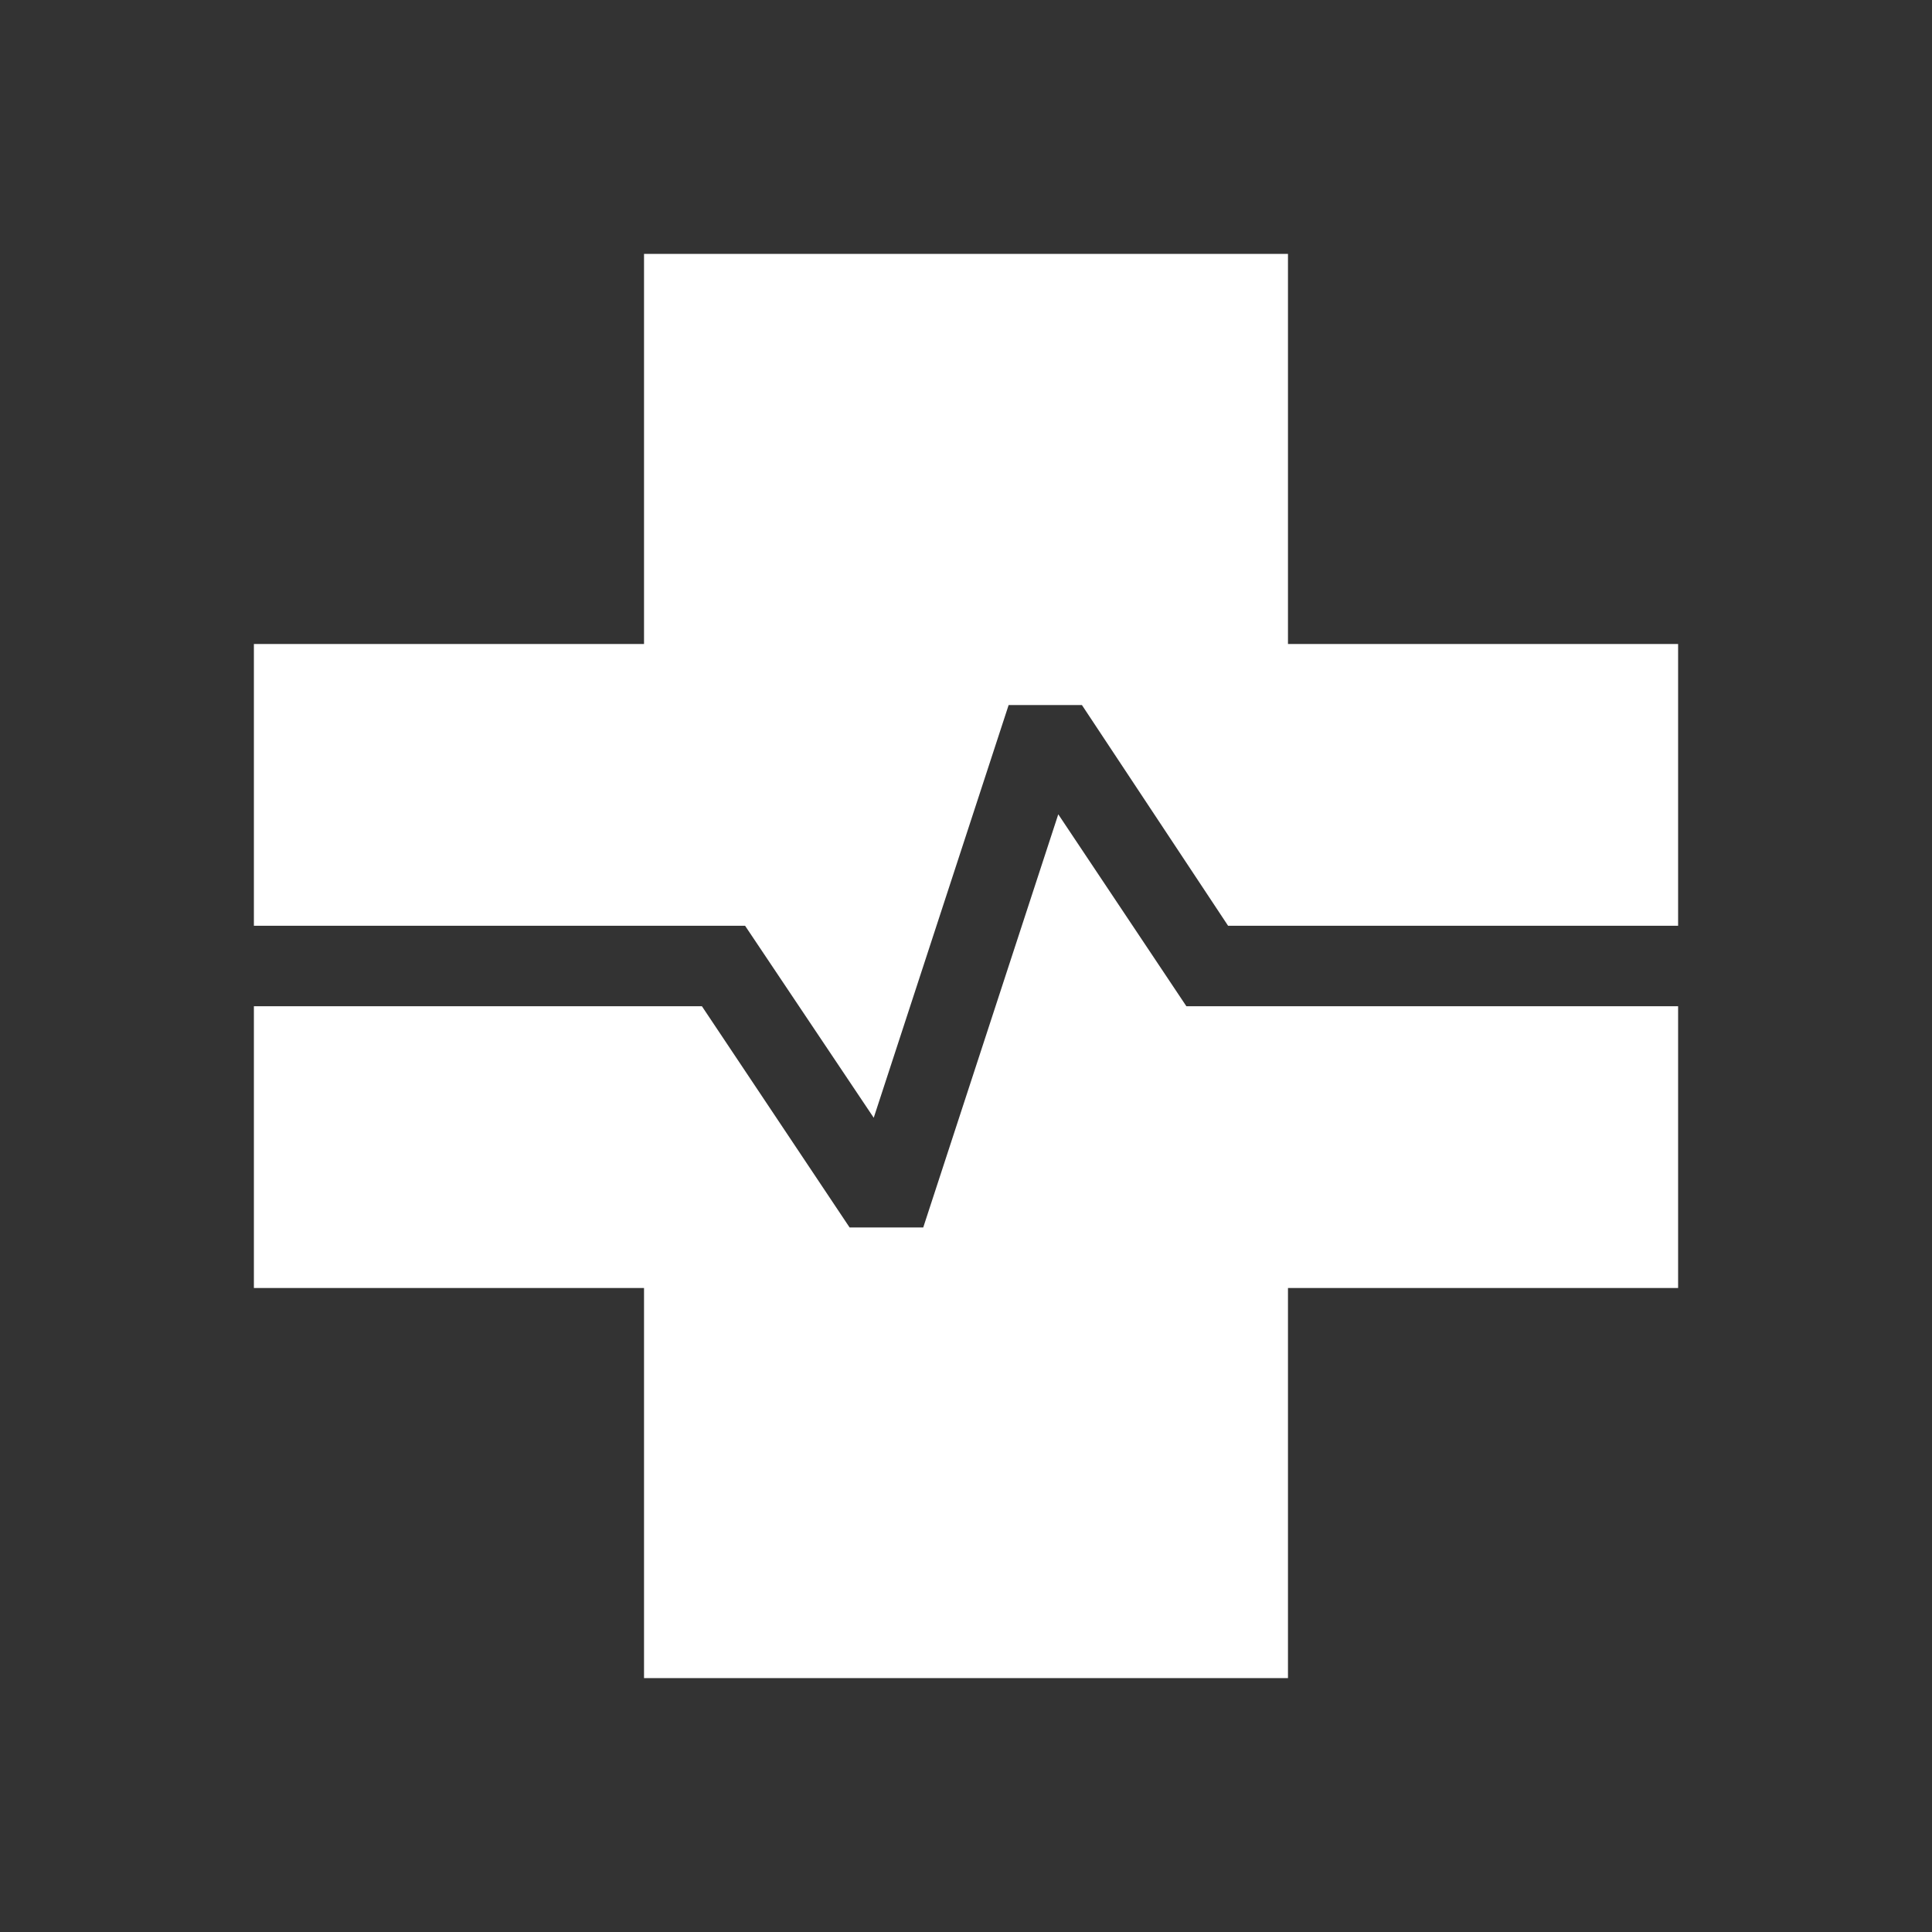
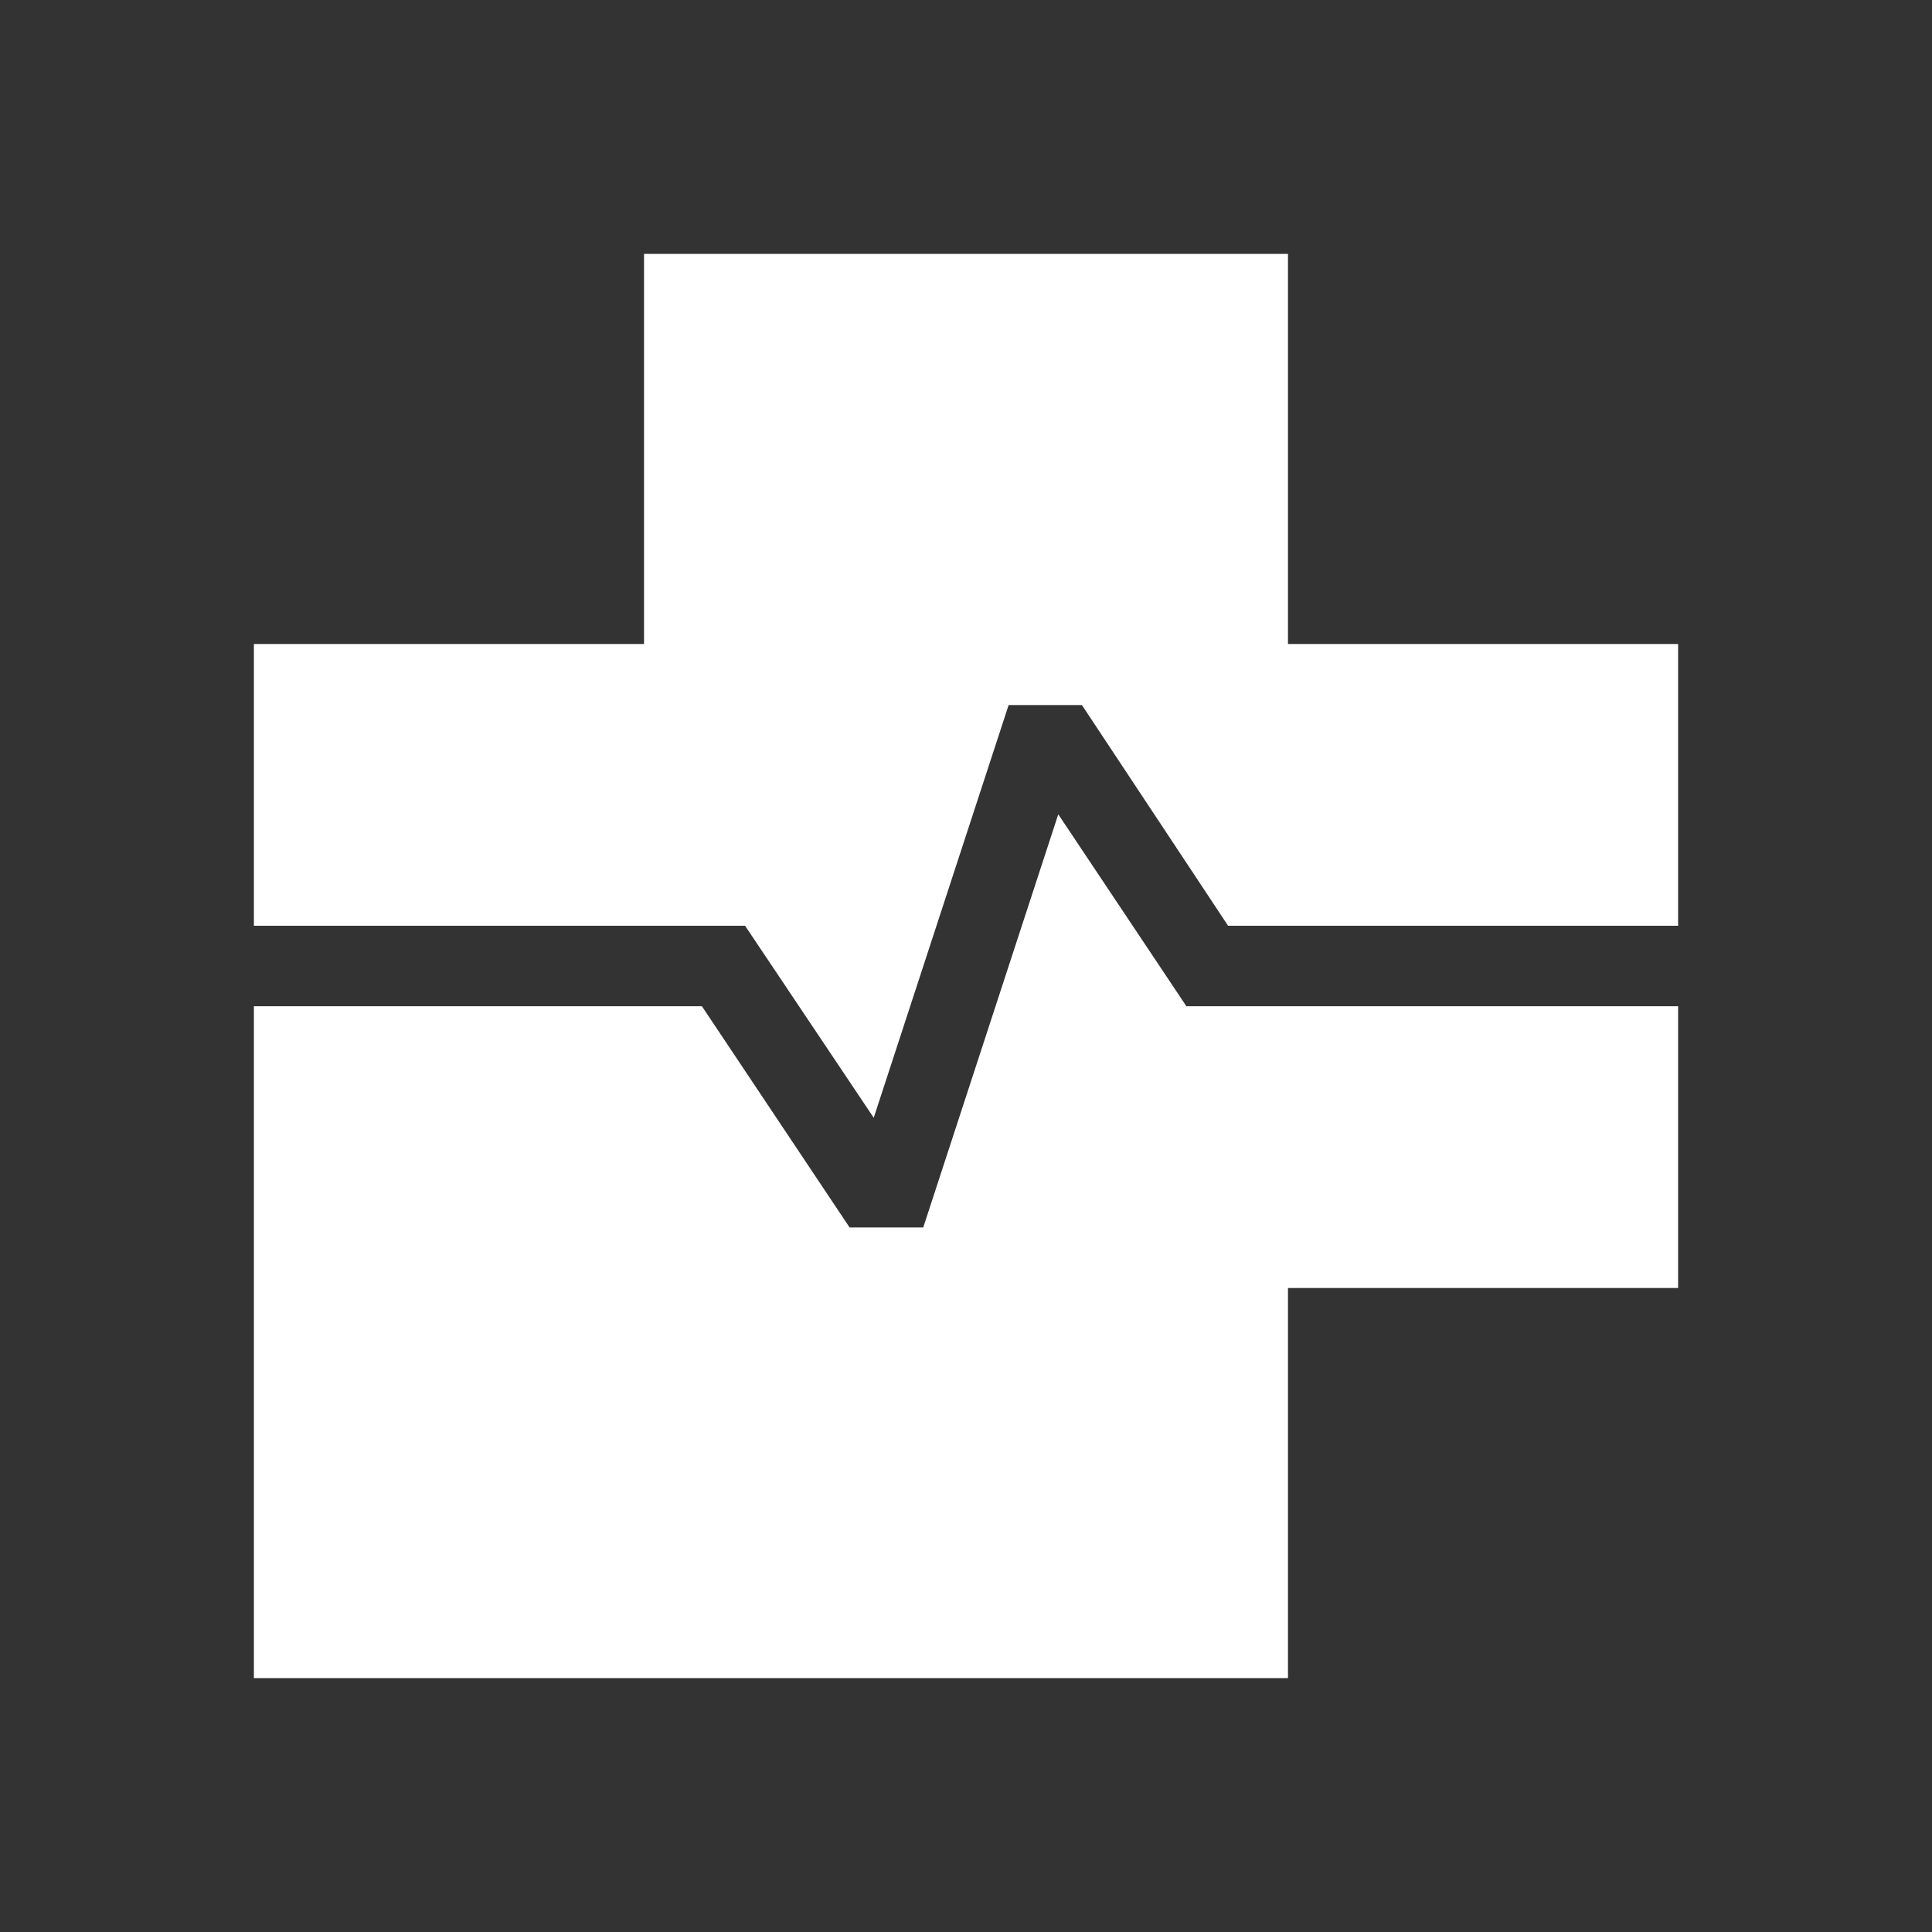
<svg xmlns="http://www.w3.org/2000/svg" width="29" height="29" viewBox="0 0 29 29" fill="none">
  <rect x="0" y="0" width="29" height="29" fill="#333333" stroke="none" />
-   <path d="M9.667 25.189V19.333H3.811V15.104H10.536L12.753 18.425H13.858L15.885 12.223L17.808 15.104H25.189V19.333H19.333V25.189H9.667ZM13.115 16.778L11.184 13.896H3.811V9.667H9.667V3.811H19.333V9.667H25.189V13.896H18.434L16.24 10.583H15.14L13.115 16.778Z" fill="white" />
+   <path d="M9.667 25.189H3.811V15.104H10.536L12.753 18.425H13.858L15.885 12.223L17.808 15.104H25.189V19.333H19.333V25.189H9.667ZM13.115 16.778L11.184 13.896H3.811V9.667H9.667V3.811H19.333V9.667H25.189V13.896H18.434L16.24 10.583H15.14L13.115 16.778Z" fill="white" />
</svg>